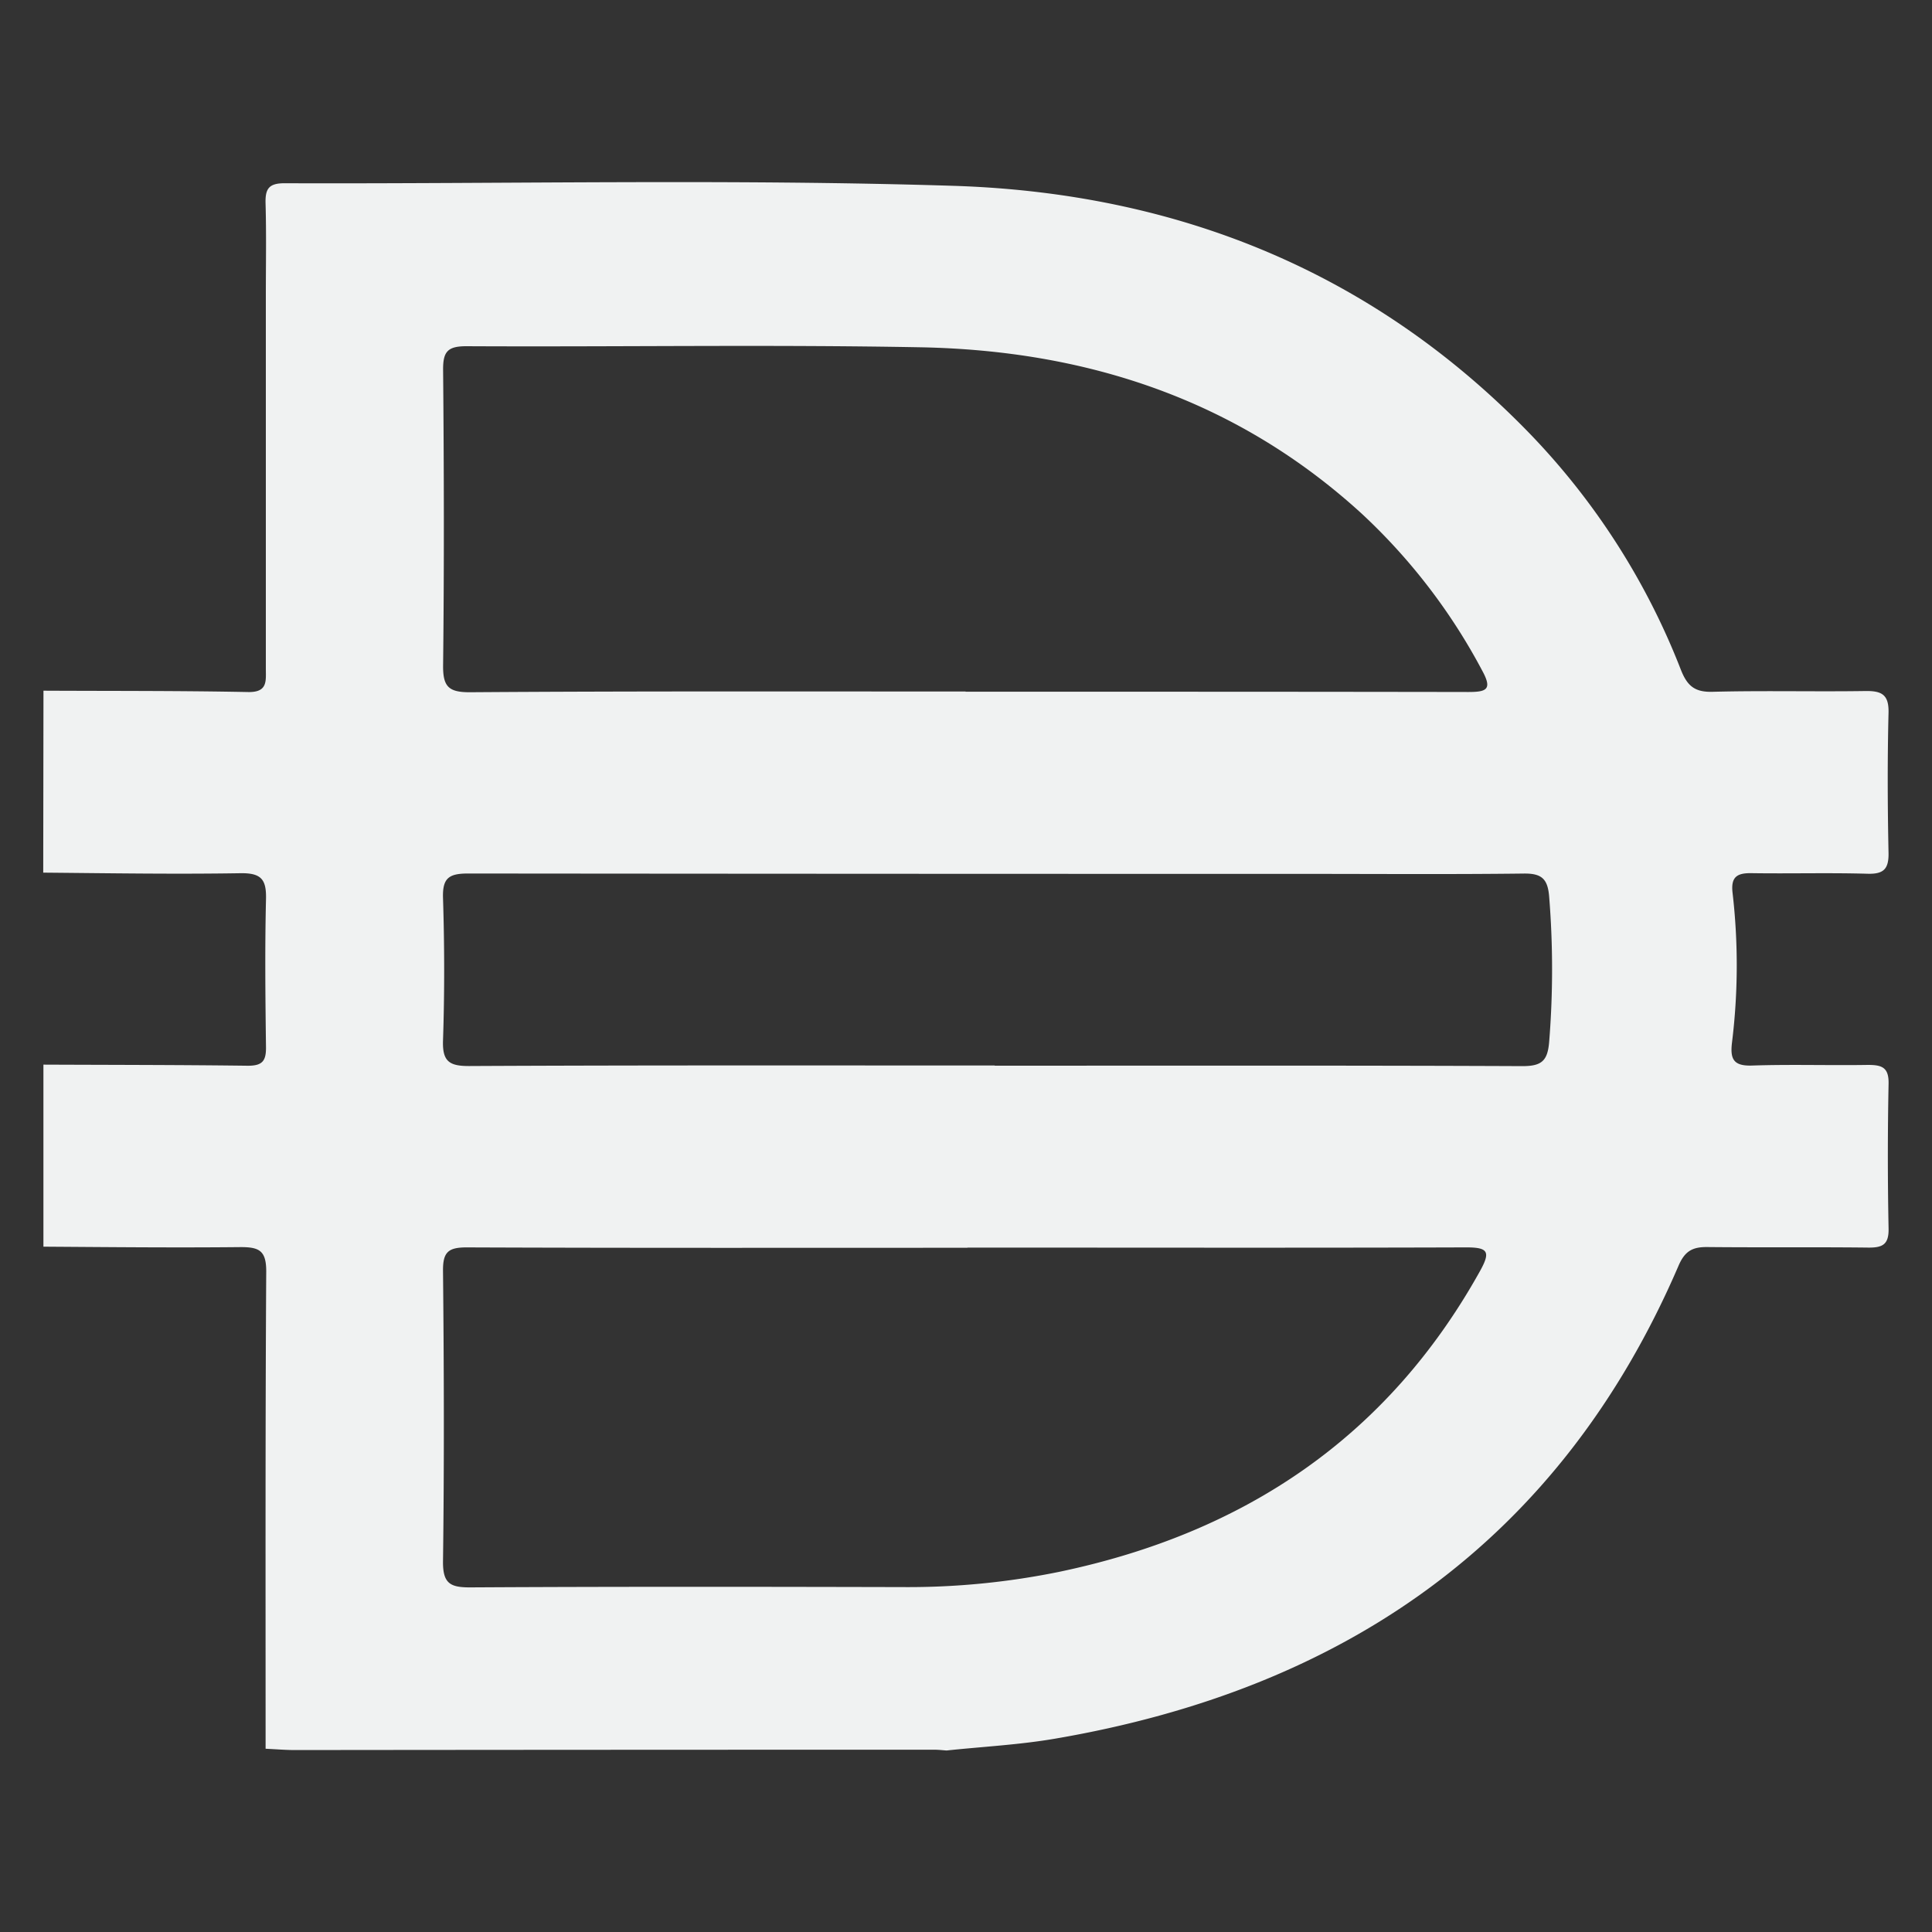
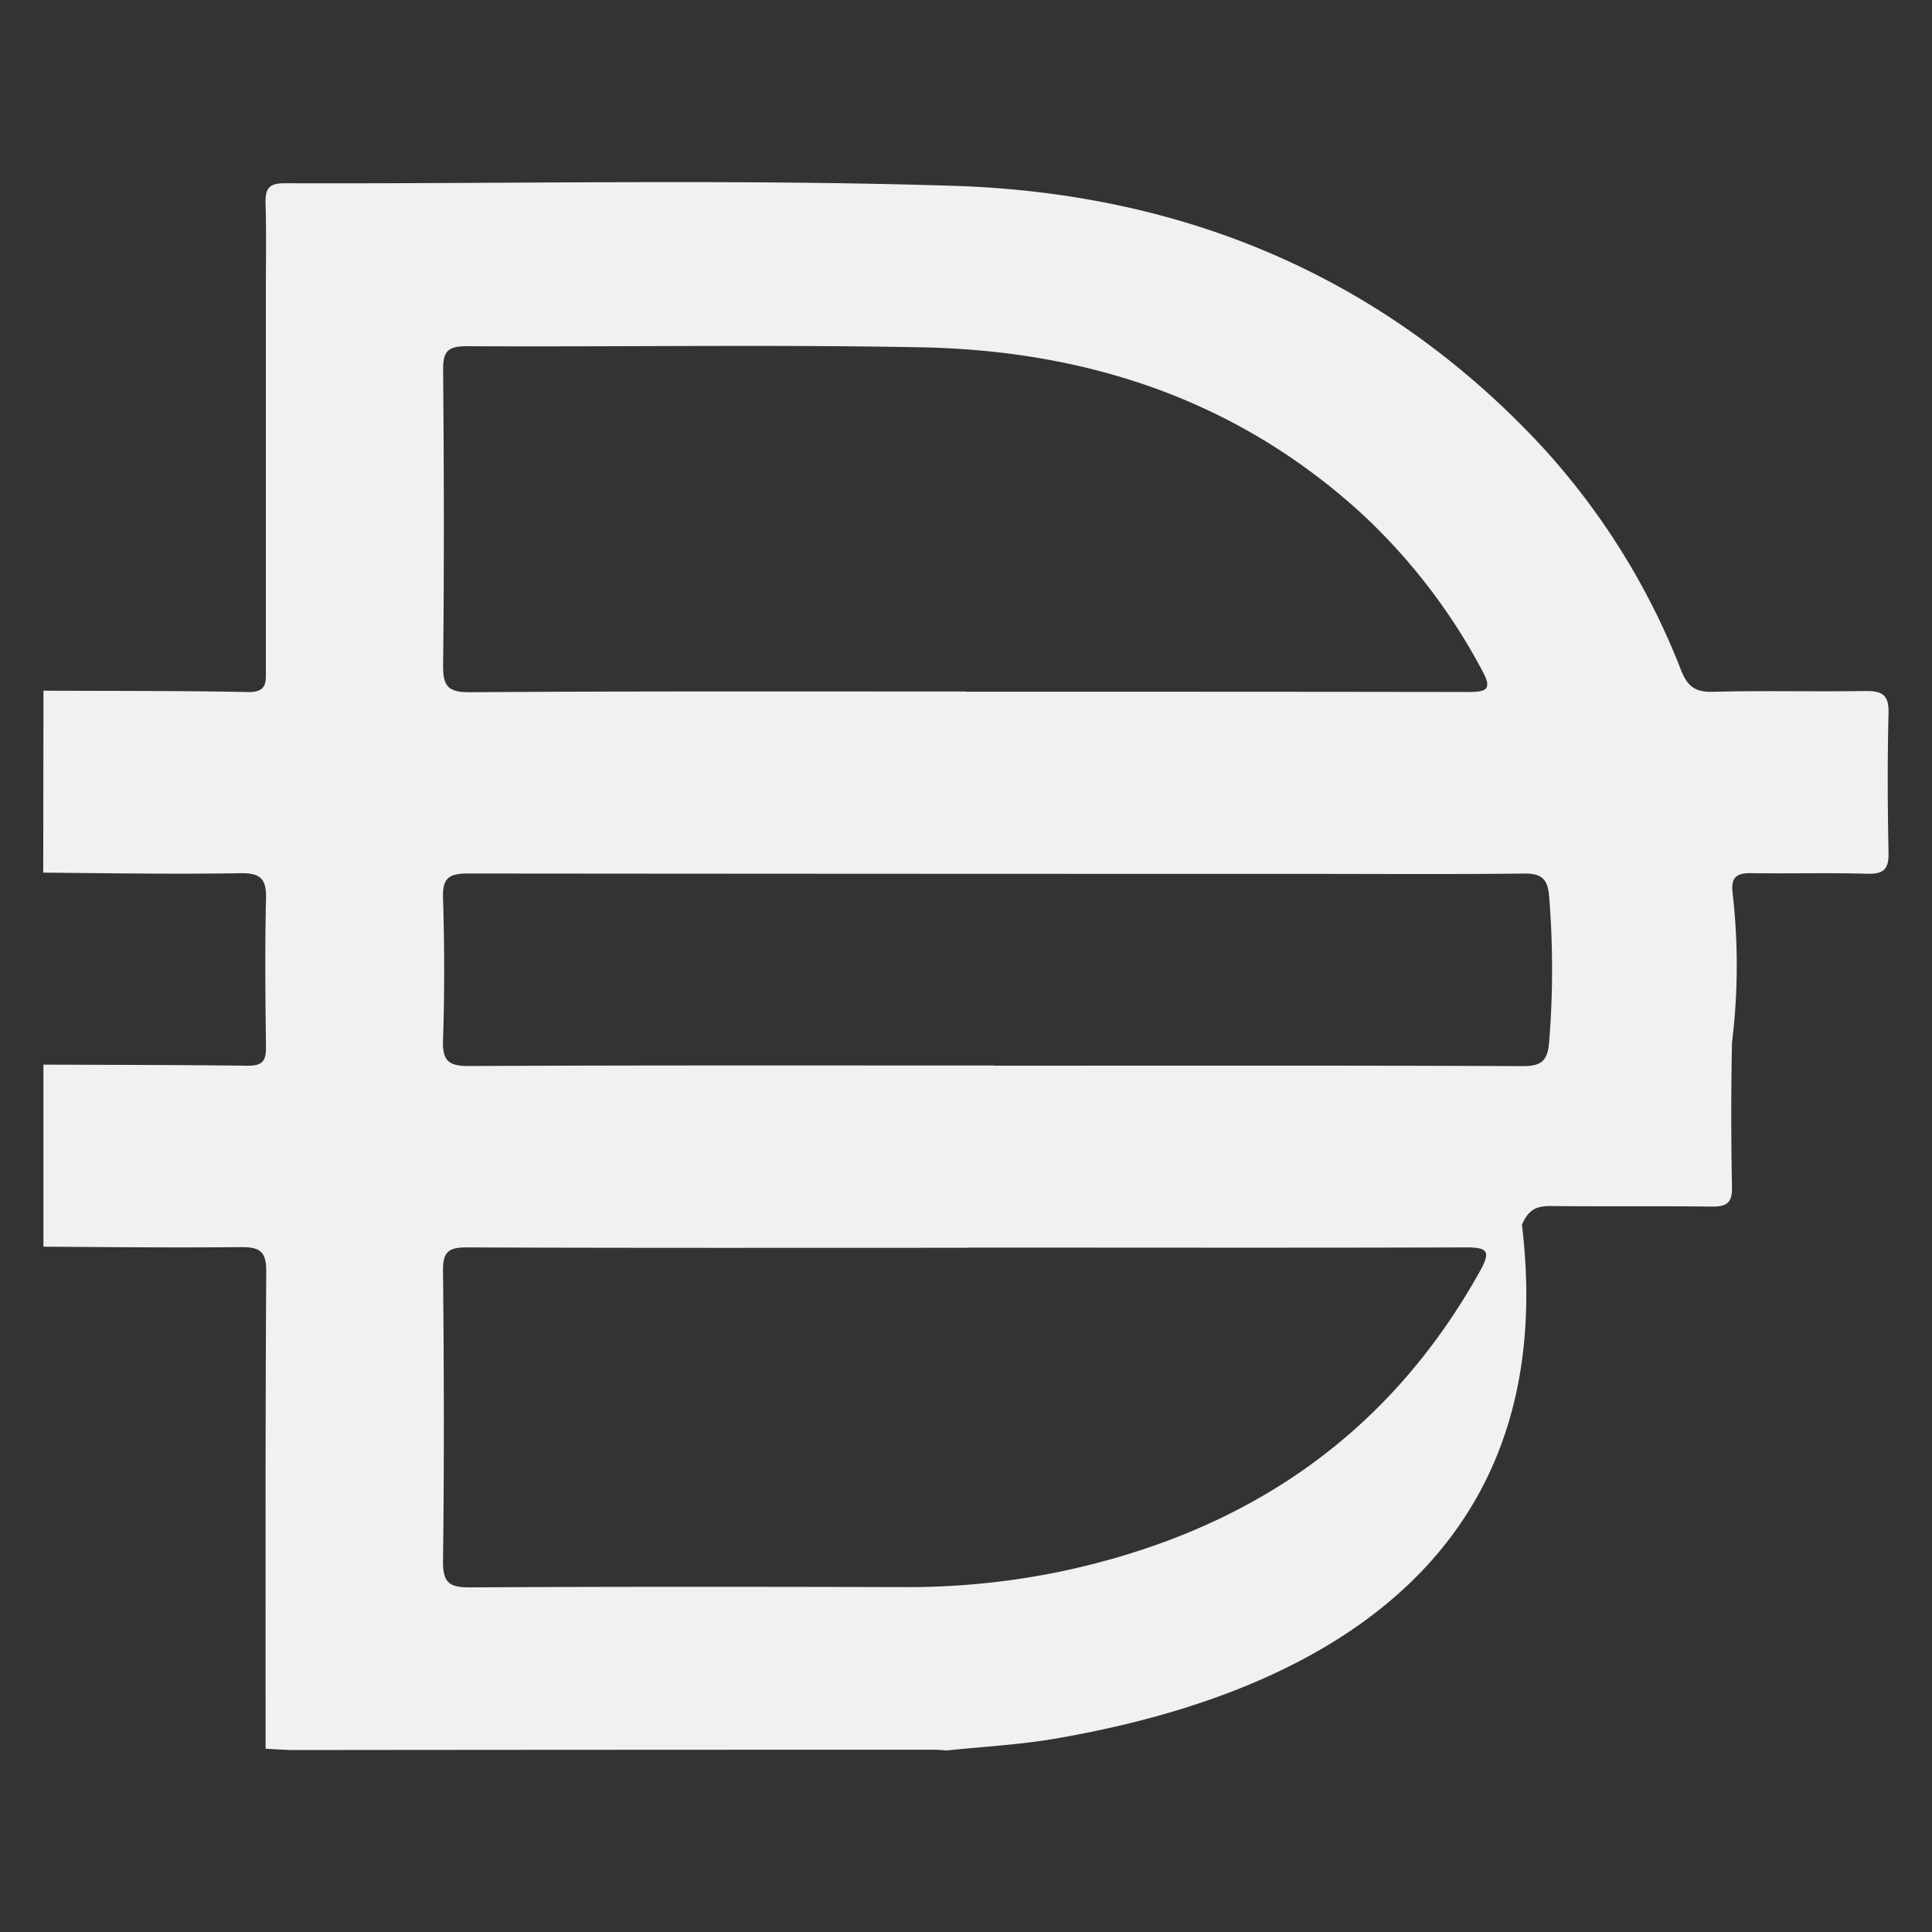
<svg xmlns="http://www.w3.org/2000/svg" id="Layer_1" data-name="Layer 1" viewBox="0 0 400 400">
  <rect x="0" y="0" width="400" height="400" fill="#333333" stroke="none" />
  <defs>
    <style>.cls-1{fill:#f0f2f2;}</style>
  </defs>
-   <path class="cls-1" d="M9,143c14.12.07,28.24,0,42.36.28,4.1.08,3.68-2.29,3.68-4.89q0-38.73,0-77.44c0-6.28.12-12.57-.06-18.85-.08-3,.66-4.17,3.94-4.16,46.13.15,92.29-.91,138.38.53S284,56.05,316.6,89.65a147.12,147.12,0,0,1,31.4,49c1.31,3.32,2.83,4.68,6.56,4.58,10.55-.28,21.11,0,31.66-.16,3.41-.05,4.87.77,4.78,4.51-.24,9.67-.2,19.36,0,29,.06,3.33-1,4.42-4.36,4.32-8-.23-16,0-24-.12-3-.05-4.32.76-3.93,4.08a130.51,130.51,0,0,1-.12,31c-.41,3.42.31,4.88,4.16,4.75,8-.27,16,0,24-.13,2.89,0,4.32.51,4.26,3.87q-.3,15,0,30.05c.06,3.31-1.3,3.93-4.23,3.9-11.07-.13-22.14,0-33.2-.11-3.11-.05-4.73.77-6.06,3.87C323,319,278.36,349.77,218.28,360c-7.36,1.25-14.86,1.63-22.3,2.42-.84-.06-1.69-.16-2.53-.16q-66.18,0-132.37.07c-2,0-4.06-.18-6.09-.27,0-33-.07-65.91.13-98.86,0-4.29-1.48-5-5.27-5-13.62.14-27.24,0-40.86-.09V220.42c14.12.06,28.23.05,42.34.23,3,0,3.77-1,3.74-3.84-.13-10.18-.24-20.38,0-30.55.12-4.14-.91-5.54-5.3-5.47-13.6.22-27.21,0-40.82-.12Zm190.92.21c34.71,0,69.42,0,104.12.06,3.78,0,4.93-.56,2.87-4.36a122.78,122.78,0,0,0-25-32.58c-25.87-23.63-57-33.79-91.43-34.43-31.3-.58-62.61-.06-93.92-.22-3.87,0-4.85,1.11-4.82,4.88.18,20.37.23,40.74,0,61.1-.06,4.46,1.07,5.69,5.61,5.66C131.51,143.08,165.71,143.17,199.91,143.17Zm.38,115.13c-34.56,0-69.12.06-103.68-.08-3.77,0-4.93.93-4.9,4.81.2,20,.26,40.08,0,60.11-.07,4.77,1.56,5.5,5.81,5.47,29.79-.17,59.58-.13,89.38-.06a156.19,156.19,0,0,0,32.44-3.17c38.18-8,67.89-27.79,87.08-62.28,2.22-4,1.67-4.9-2.93-4.88C269.07,258.37,234.68,258.3,200.29,258.3Zm5.65-37.7c36.43,0,72.86-.07,109.28.09,4,0,5.19-1.13,5.51-5.05a187.67,187.67,0,0,0,0-30c-.29-3.74-1.56-4.87-5.27-4.82-15,.18-30,.07-44.94.07q-86.82,0-173.62-.08c-3.94,0-5.32.91-5.19,5.05.31,9.84.33,19.7,0,29.54-.15,4.37,1.36,5.29,5.47,5.27C133.43,220.53,169.69,220.6,205.94,220.6Z" />
+   <path class="cls-1" d="M9,143c14.12.07,28.24,0,42.36.28,4.1.08,3.68-2.29,3.68-4.89q0-38.73,0-77.44c0-6.28.12-12.57-.06-18.85-.08-3,.66-4.17,3.94-4.16,46.13.15,92.29-.91,138.38.53S284,56.05,316.6,89.65a147.12,147.12,0,0,1,31.4,49c1.31,3.32,2.83,4.68,6.56,4.58,10.55-.28,21.11,0,31.66-.16,3.41-.05,4.87.77,4.78,4.51-.24,9.67-.2,19.36,0,29,.06,3.33-1,4.42-4.36,4.32-8-.23-16,0-24-.12-3-.05-4.32.76-3.93,4.08a130.51,130.51,0,0,1-.12,31q-.3,15,0,30.05c.06,3.31-1.3,3.93-4.23,3.9-11.07-.13-22.14,0-33.2-.11-3.11-.05-4.73.77-6.06,3.87C323,319,278.36,349.77,218.28,360c-7.36,1.25-14.86,1.63-22.3,2.42-.84-.06-1.69-.16-2.53-.16q-66.18,0-132.37.07c-2,0-4.06-.18-6.09-.27,0-33-.07-65.91.13-98.86,0-4.29-1.48-5-5.27-5-13.62.14-27.24,0-40.86-.09V220.42c14.12.06,28.23.05,42.34.23,3,0,3.77-1,3.74-3.84-.13-10.18-.24-20.38,0-30.55.12-4.14-.91-5.54-5.3-5.47-13.6.22-27.21,0-40.82-.12Zm190.92.21c34.71,0,69.42,0,104.12.06,3.78,0,4.93-.56,2.87-4.36a122.78,122.78,0,0,0-25-32.58c-25.87-23.63-57-33.79-91.43-34.43-31.3-.58-62.61-.06-93.92-.22-3.87,0-4.85,1.11-4.82,4.88.18,20.37.23,40.74,0,61.1-.06,4.46,1.07,5.69,5.61,5.66C131.51,143.08,165.71,143.17,199.91,143.17Zm.38,115.13c-34.56,0-69.12.06-103.68-.08-3.77,0-4.93.93-4.9,4.81.2,20,.26,40.08,0,60.11-.07,4.77,1.56,5.5,5.81,5.47,29.79-.17,59.58-.13,89.38-.06a156.19,156.19,0,0,0,32.44-3.17c38.18-8,67.89-27.79,87.08-62.28,2.22-4,1.67-4.9-2.93-4.88C269.07,258.37,234.68,258.3,200.29,258.3Zm5.65-37.7c36.43,0,72.86-.07,109.28.09,4,0,5.19-1.13,5.51-5.05a187.67,187.67,0,0,0,0-30c-.29-3.74-1.56-4.87-5.27-4.82-15,.18-30,.07-44.94.07q-86.82,0-173.62-.08c-3.94,0-5.32.91-5.19,5.05.31,9.84.33,19.7,0,29.54-.15,4.37,1.36,5.29,5.47,5.27C133.43,220.53,169.69,220.6,205.94,220.6Z" />
</svg>